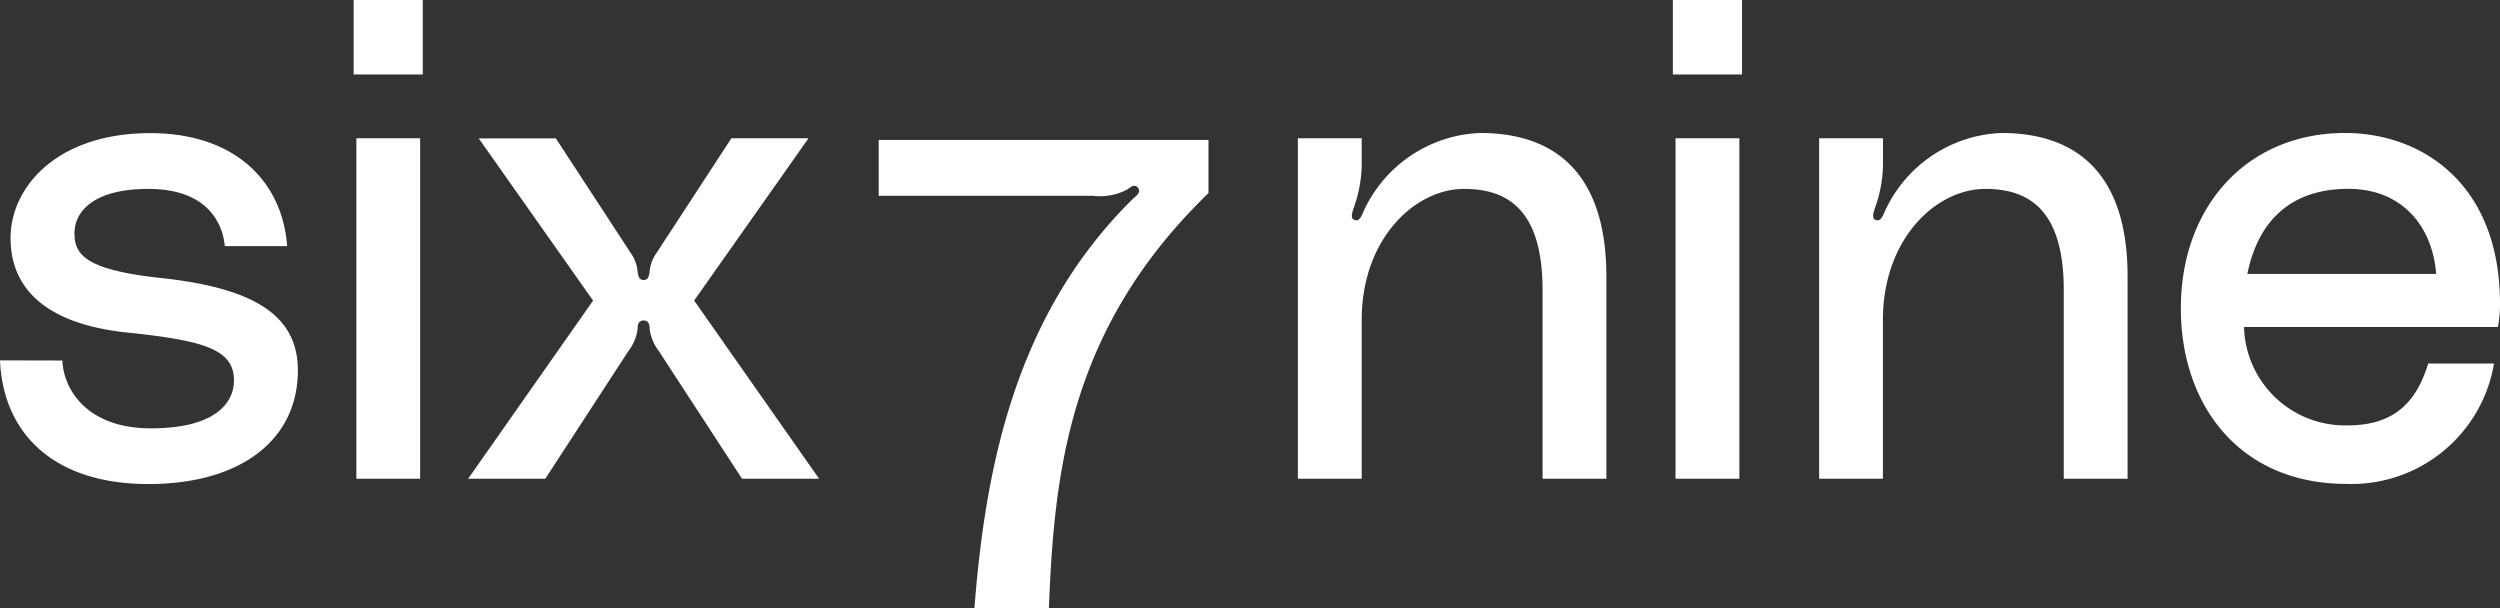
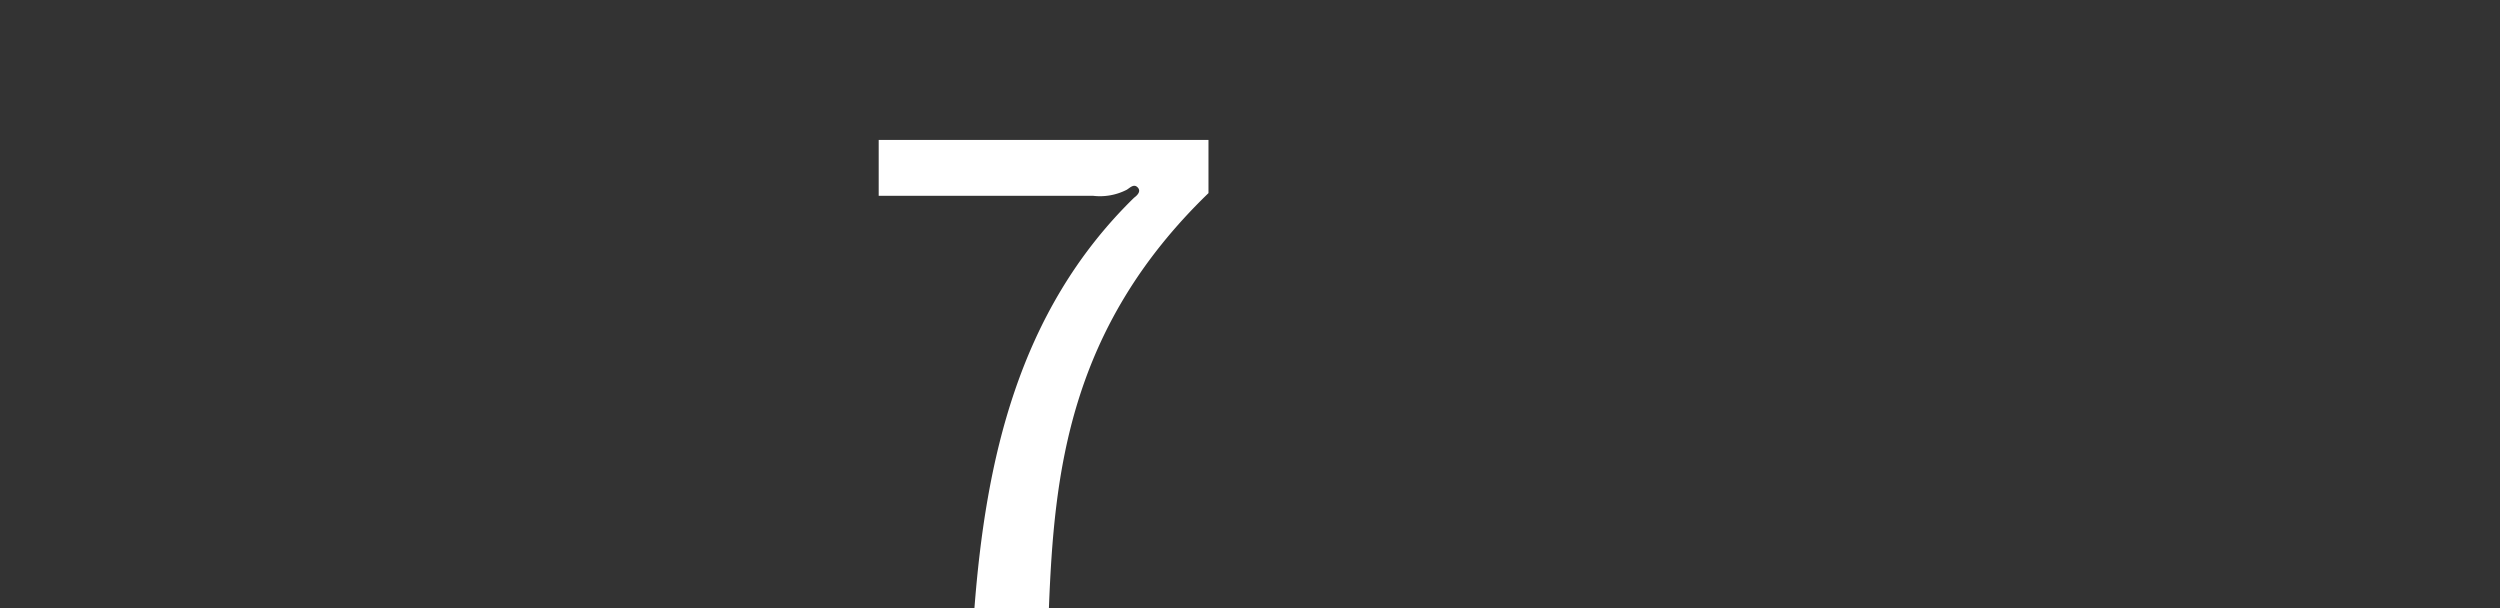
<svg xmlns="http://www.w3.org/2000/svg" width="135.36" height="32.92" viewBox="0 0 135.36 32.92">
  <rect x="0" y="0" width="135.36" height="32.92" fill="#333333" stroke="none" />
  <g id="Group_16" data-name="Group 16" transform="translate(-61.152 -41.175)">
-     <path id="Ovideos" d="M1.152-6.408C1.332-2.34,4.176.288,9.18.288c5.04,0,8.1-2.412,8.1-6.156,0-3.024-2.448-4.464-7.416-5-4-.432-4.68-1.224-4.68-2.412,0-1.224,1.08-2.412,4-2.412,3.24,0,4.032,1.908,4.14,3.1H16.7c-.252-3.456-2.772-6.12-7.416-6.12-5.04,0-7.56,2.916-7.56,5.688,0,2.412,1.512,4.608,6.336,5.112,4.212.432,5.76.936,5.76,2.592,0,1.188-.972,2.592-4.5,2.592-3.6,0-4.752-2.268-4.788-3.672ZM20.3-21.888h3.744V-25.92H20.3ZM20.448,0H23.9V-18.432H20.448ZM26.5,0h4.176l4.5-6.912a2.466,2.466,0,0,0,.5-1.224c0-.18.036-.432.324-.432s.324.252.324.432a2.466,2.466,0,0,0,.5,1.224L41.328,0H45.5L38.736-9.648l6.192-8.784H40.752L36.684-12.2a2.021,2.021,0,0,0-.36,1.008c-.036.216-.072.432-.324.432s-.288-.216-.324-.432a2.021,2.021,0,0,0-.36-1.008l-4.068-6.228H27.072l6.192,8.784ZM81.288-18.72a7.248,7.248,0,0,0-6.372,4.392c-.072.144-.18.4-.4.324-.288-.072-.144-.432-.036-.756a7.063,7.063,0,0,0,.4-2.448v-1.224H71.424V0H74.88V-8.6c0-4.392,2.88-7.092,5.544-7.092,2.412,0,4.248,1.188,4.248,5.472V0h3.456V-10.944C88.128-16.344,85.536-18.72,81.288-18.72Zm10.44-3.168h3.744V-25.92H91.728ZM91.872,0h3.456V-18.432H91.872Zm17.64-18.72a7.248,7.248,0,0,0-6.372,4.392c-.072.144-.18.4-.4.324-.288-.072-.144-.432-.036-.756a7.063,7.063,0,0,0,.4-2.448v-1.224H99.648V0H103.1V-8.6c0-4.392,2.88-7.092,5.544-7.092,2.412,0,4.248,1.188,4.248,5.472V0h3.456V-10.944C116.352-16.344,113.76-18.72,109.512-18.72Zm27,9.252c0-6.552-4.284-9.252-8.388-9.252-5.292,0-8.892,3.96-8.892,9.5,0,5.22,3.168,9.5,8.964,9.5a7.822,7.822,0,0,0,7.992-6.516h-3.564c-.648,2.124-1.872,3.348-4.356,3.348a5.475,5.475,0,0,1-5.616-5.328H136.4A6.577,6.577,0,0,0,136.512-9.468Zm-13.68-1.62c.5-2.484,2.016-4.608,5.472-4.608,2.808,0,4.536,1.908,4.752,4.608Z" transform="translate(60 67.095)" fill="#fff" />
    <path id="Ovideos-2" data-name="Ovideos" d="M19.584-22.464v-2.88H1.728v3.024H13.32a3.183,3.183,0,0,0,1.836-.324c.18-.108.4-.36.612-.108.18.216-.072.432-.216.54C9.216-16.02,7.524-7.848,6.912,0h4.032C11.232-7.272,11.988-15.12,19.584-22.464Z" transform="translate(107 74.095)" fill="#fff" />
  </g>
</svg>